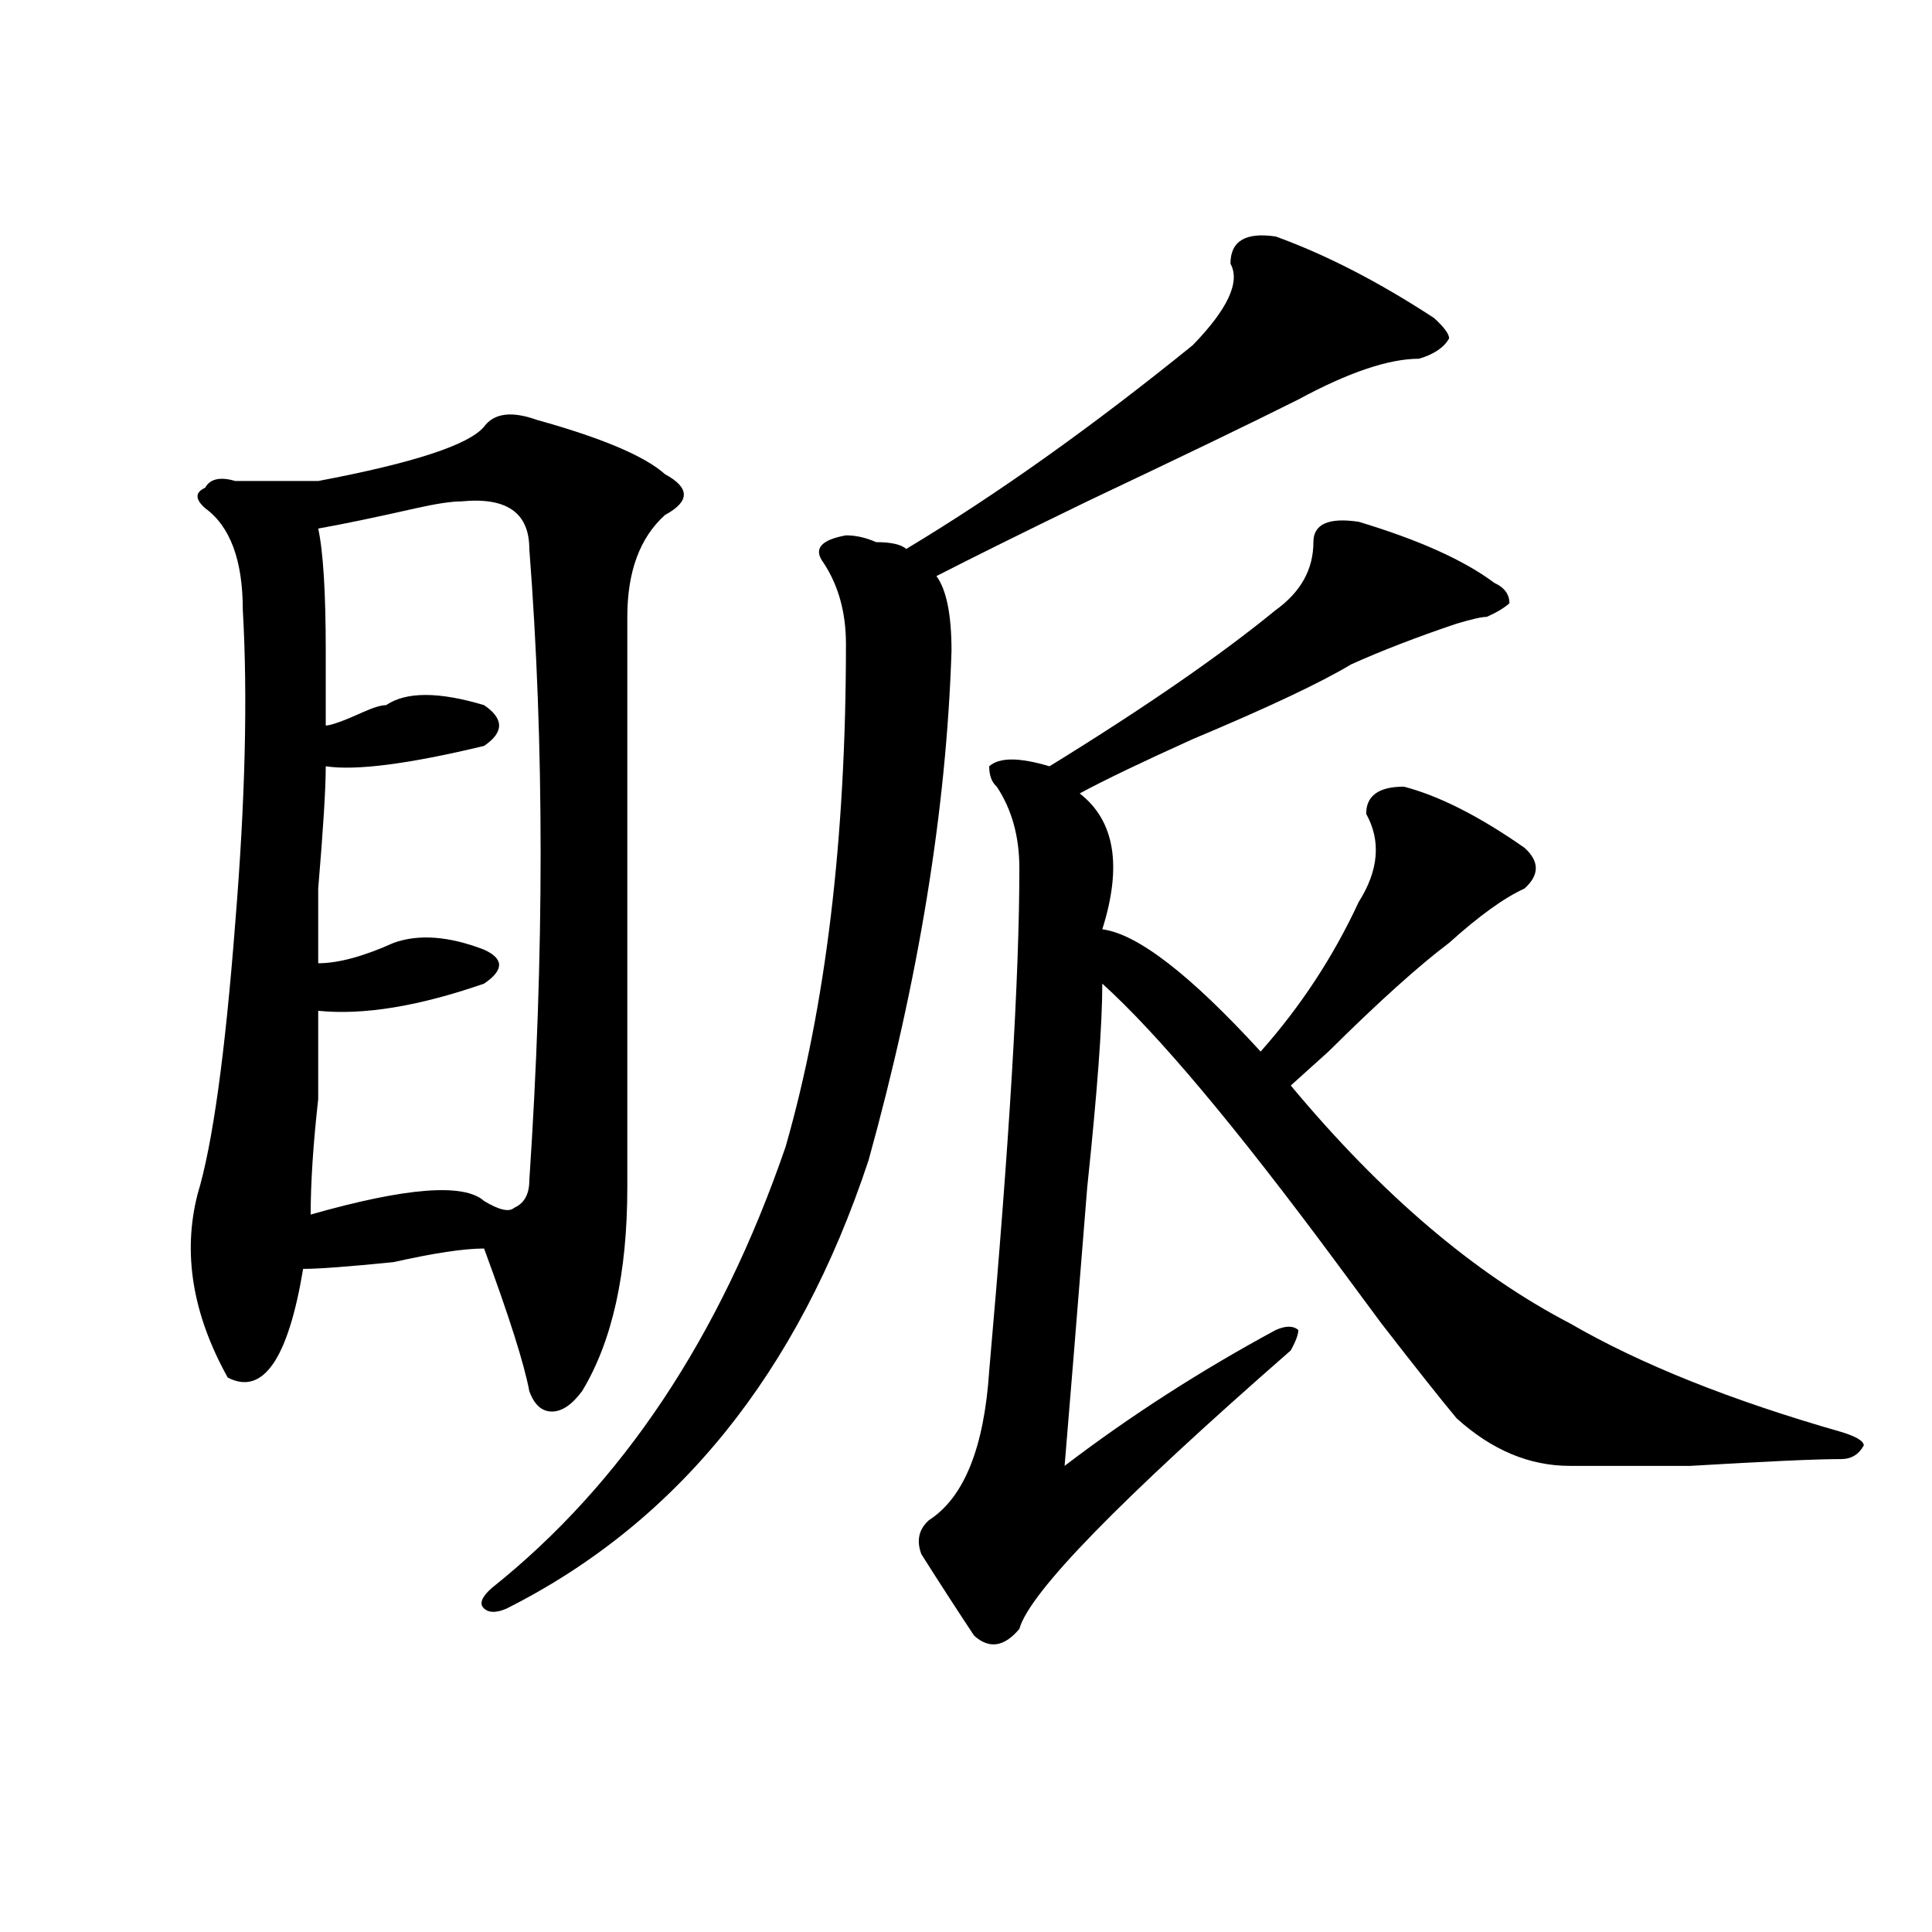
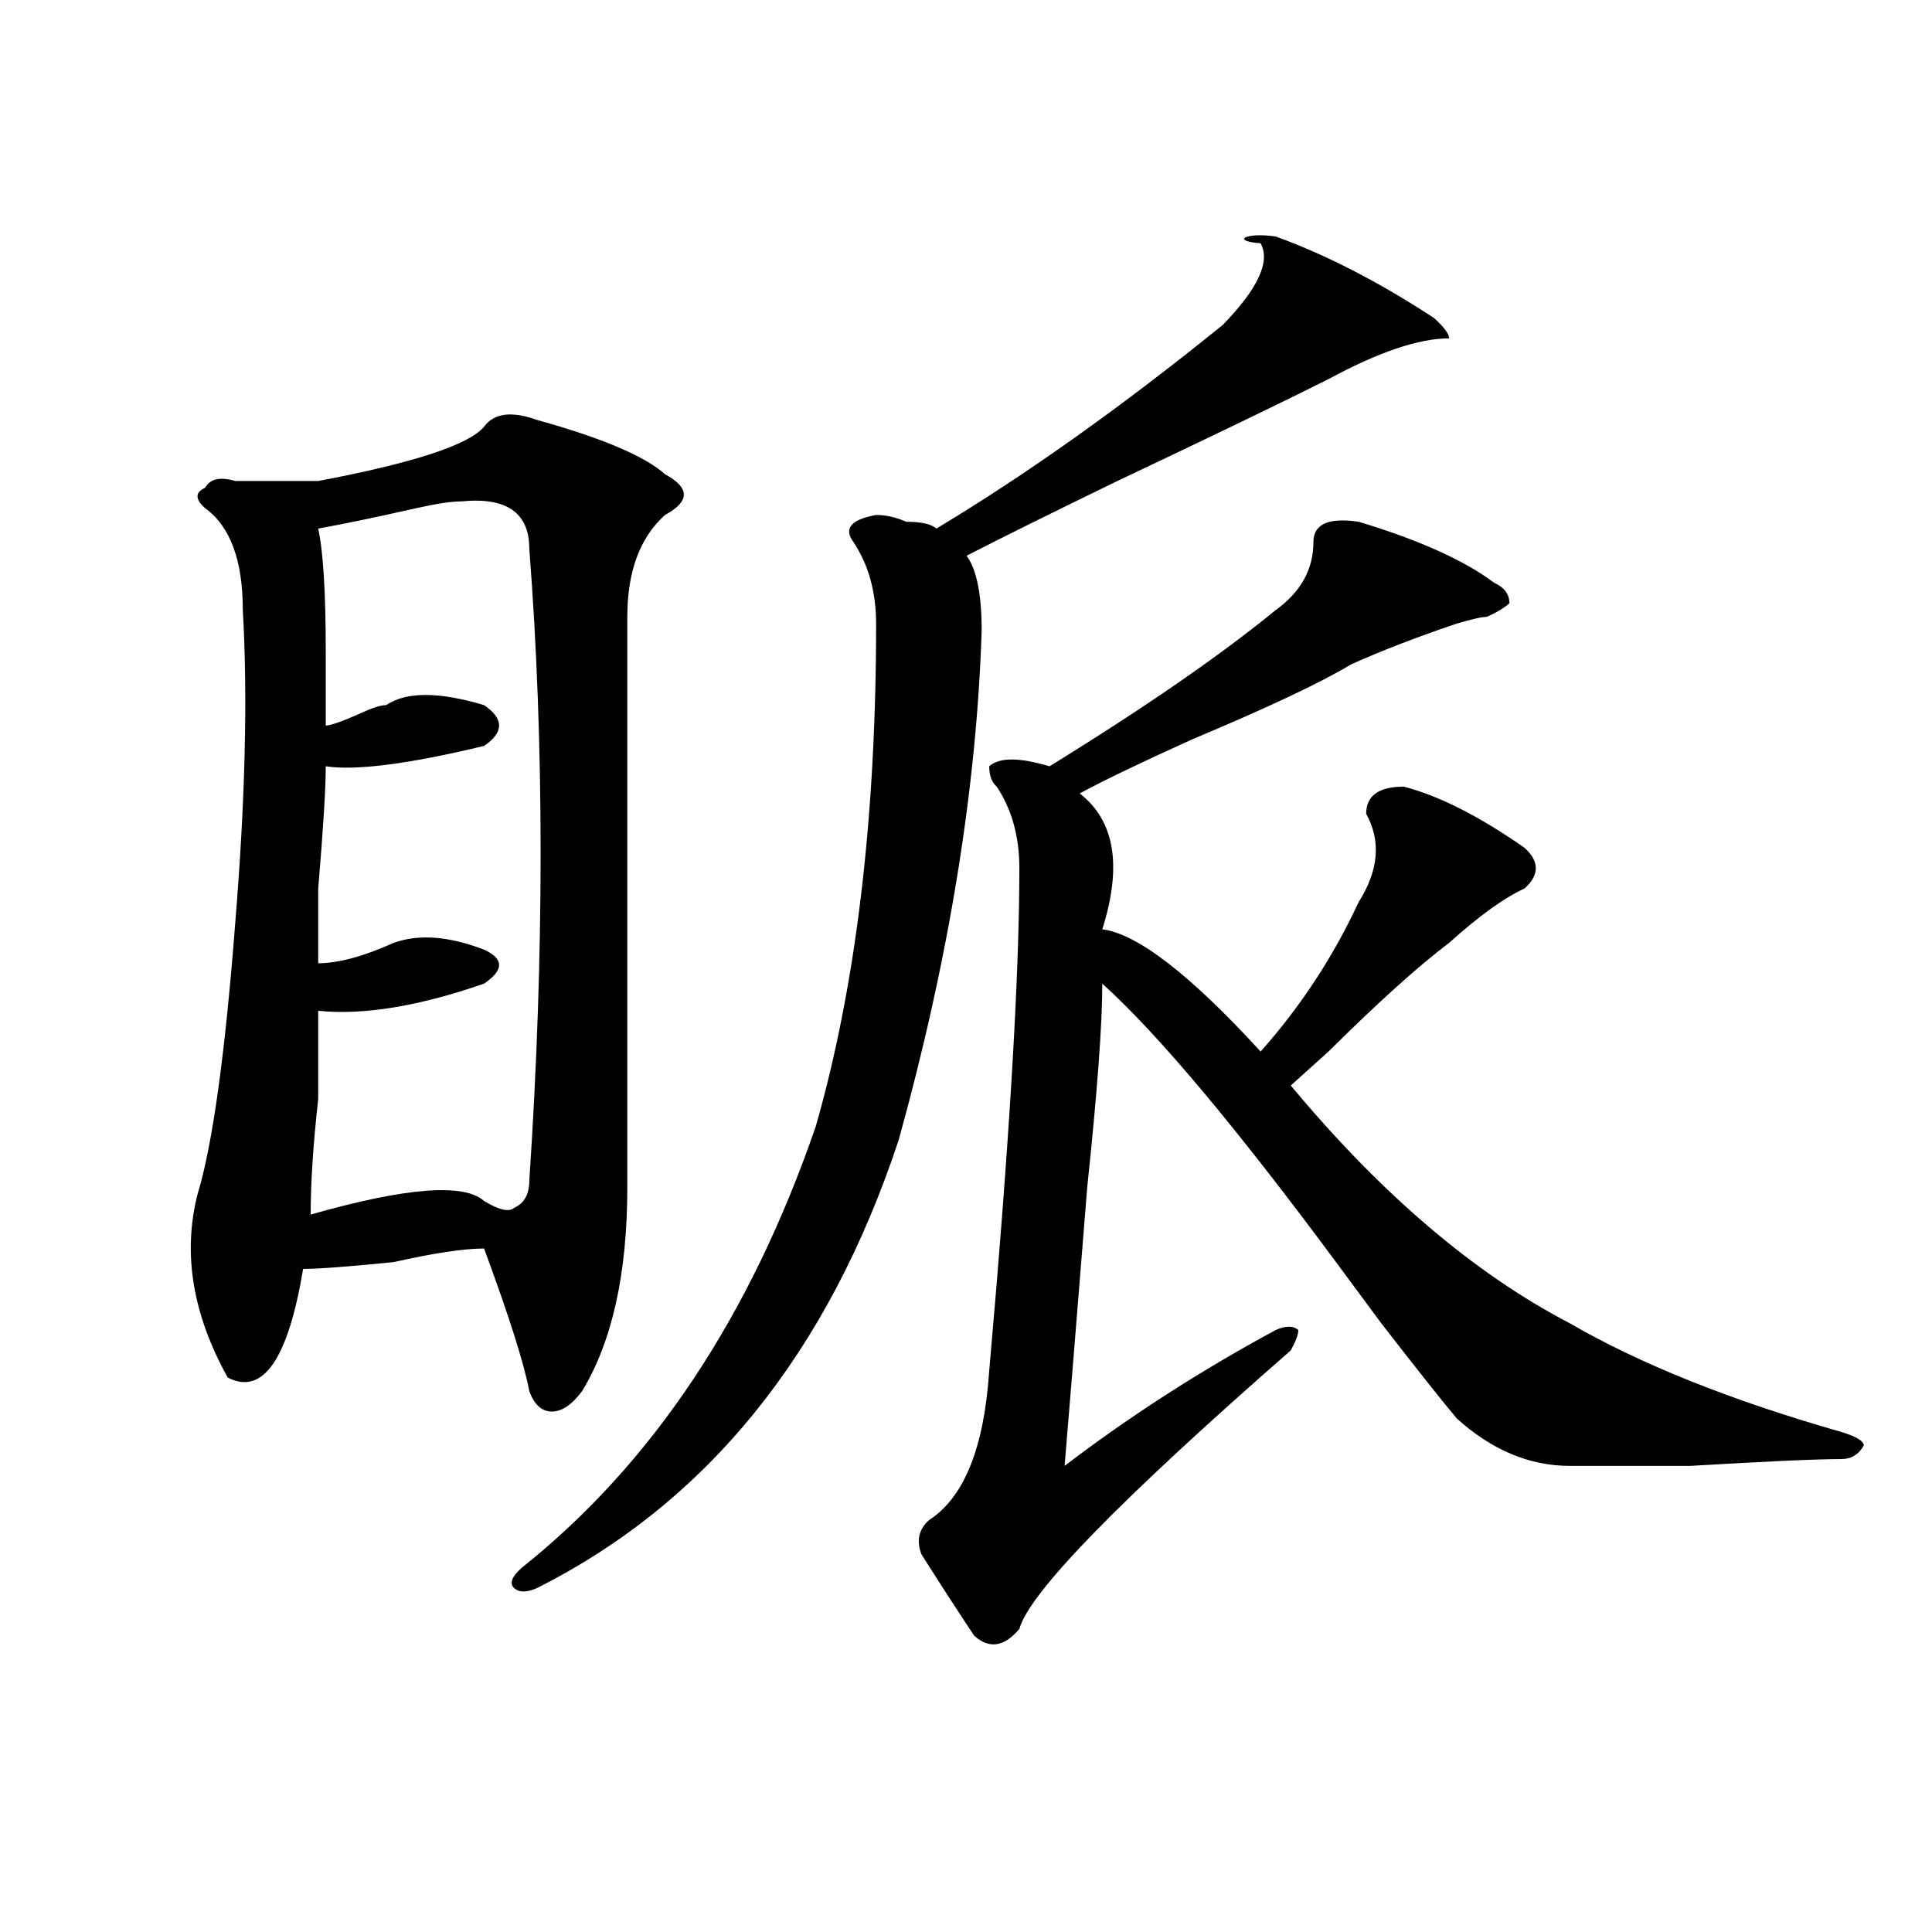
<svg xmlns="http://www.w3.org/2000/svg" version="1.1" id="图层_1" x="0px" y="0px" width="1000px" height="1000px" viewBox="0 0 1000 1000" enable-background="new 0 0 1000 1000" xml:space="preserve">
-   <path d="M250.555,220.844c5.183-7.031,14.268-8.185,27.316-3.516c33.779,9.394,55.913,18.786,66.34,28.125  c12.987,7.031,12.987,14.063,0,21.094c-13.049,11.756-19.512,29.334-19.512,52.734c0,114.862,0,213.3,0,295.313  c0,44.55-7.805,79.706-23.414,105.469c-5.244,7.031-10.427,10.547-15.609,10.547c-5.244,0-9.146-3.516-11.707-10.547  c-2.622-14.063-10.427-38.672-23.414-73.828c-10.427,0-26.036,2.362-46.828,7.031c-23.414,2.362-39.023,3.516-46.828,3.516  c-7.805,46.912-20.854,65.644-39.023,56.25c-18.231-32.794-23.414-64.435-15.609-94.922c7.805-25.763,14.268-72.619,19.512-140.625  c5.183-63.281,6.463-117.169,3.902-161.719c0-25.763-6.524-43.341-19.512-52.734c-5.244-4.669-5.244-8.185,0-10.547  c2.561-4.669,7.805-5.823,15.609-3.516c15.609,0,29.877,0,42.926,0C214.092,239.63,242.75,230.237,250.555,220.844z   M238.848,259.516c-5.244,0-13.049,1.208-23.414,3.516c-20.854,4.725-37.743,8.24-50.73,10.547  c2.561,11.756,3.902,32.85,3.902,63.281c0,16.425,0,29.334,0,38.672c2.561,0,9.085-2.307,19.512-7.031  c5.183-2.307,9.085-3.516,11.707-3.516c10.365-7.031,27.316-7.031,50.73,0c10.365,7.031,10.365,14.063,0,21.094  c-39.023,9.394-66.34,12.909-81.949,10.547c0,11.756-1.342,32.85-3.902,63.281c0,21.094,0,34.003,0,38.672  c10.365,0,23.414-3.516,39.023-10.547c12.987-4.669,28.597-3.516,46.828,3.516c10.365,4.725,10.365,10.547,0,17.578  c-33.841,11.756-62.438,16.425-85.852,14.063c0,11.756,0,26.972,0,45.703c-2.622,23.456-3.902,43.396-3.902,59.766  c49.389-14.063,79.327-16.369,89.754-7.031c7.805,4.725,12.987,5.878,15.609,3.516c5.183-2.307,7.805-7.031,7.805-14.063  c7.805-117.169,7.805-226.153,0-326.953C273.969,265.394,262.262,257.208,238.848,259.516z M660.301,122.406  c25.975,9.394,53.291,23.456,81.949,42.188c5.183,4.724,7.805,8.239,7.805,10.547c-2.622,4.724-7.805,8.239-15.609,10.547  c-15.609,0-36.463,7.031-62.438,21.094c-23.414,11.755-59.877,29.333-109.266,52.734c-33.841,16.425-59.877,29.334-78.047,38.672  c5.183,7.031,7.805,19.94,7.805,38.672c-2.622,82.068-16.951,169.959-42.926,263.672c-36.463,110.193-98.9,187.537-187.313,232.031  c-5.244,2.307-9.146,2.307-11.707,0c-2.622-2.362-1.342-5.878,3.902-10.547c67.62-53.888,118.351-130.078,152.191-228.516  c20.792-72.619,31.219-159.356,31.219-260.156c0-16.369-3.902-30.432-11.707-42.188c-5.244-7.031-1.342-11.7,11.707-14.063  c5.183,0,10.365,1.209,15.609,3.516c7.805,0,12.987,1.209,15.609,3.516c46.828-28.125,96.217-63.281,148.289-105.469  c18.17-18.731,24.694-32.794,19.512-42.188C636.887,124.769,644.691,120.099,660.301,122.406z M703.227,270.063  c31.219,9.394,54.633,19.94,70.242,31.641c5.183,2.362,7.805,5.878,7.805,10.547c-2.622,2.362-6.524,4.725-11.707,7.031  c-2.622,0-7.805,1.209-15.609,3.516c-20.854,7.031-39.023,14.063-54.633,21.094c-15.609,9.394-42.926,22.303-81.949,38.672  c-26.036,11.756-45.548,21.094-58.535,28.125c18.17,14.063,22.072,37.519,11.707,70.313c18.17,2.362,45.486,23.456,81.949,63.281  c20.792-23.4,37.682-49.219,50.73-77.344c10.365-16.369,11.707-31.641,3.902-45.703c0-9.338,6.463-14.063,19.512-14.063  c18.17,4.725,39.023,15.271,62.438,31.641c7.805,7.031,7.805,14.063,0,21.094c-10.427,4.725-23.414,14.063-39.023,28.125  c-15.609,11.756-36.463,30.487-62.438,56.25c-10.427,9.394-16.951,15.271-19.512,17.578c46.828,56.25,94.937,97.284,144.387,123.047  c36.401,21.094,83.229,39.881,140.484,56.25c7.805,2.362,11.707,4.725,11.707,7.031c-2.622,4.725-6.524,7.031-11.707,7.031  c-13.049,0-39.023,1.209-78.047,3.516c-31.219,0-52.072,0-62.438,0c-20.854,0-40.365-8.185-58.535-24.609  c-7.805-9.338-20.854-25.763-39.023-49.219c-10.427-14.063-18.231-24.609-23.414-31.641  c-52.072-70.313-92.376-118.322-120.973-144.141c0,21.094-2.622,56.25-7.805,105.469c-5.244,65.644-9.146,113.709-11.707,144.141  c33.779-25.763,70.242-49.219,109.266-70.313c5.183-2.307,9.085-2.307,11.707,0c0,2.362-1.342,5.878-3.902,10.547  c-88.474,77.344-135.302,125.354-140.484,144.141c-7.805,9.338-15.609,10.547-23.414,3.516  c-7.805-11.756-16.951-25.818-27.316-42.188c-2.622-7.031-1.342-12.854,3.902-17.578c18.17-11.7,28.597-37.463,31.219-77.344  c10.365-117.169,15.609-203.906,15.609-260.156c0-16.369-3.902-30.432-11.707-42.188c-2.622-2.307-3.902-5.822-3.902-10.547  c2.561-2.307,6.463-3.516,11.707-3.516c5.183,0,11.707,1.209,19.512,3.516c49.389-30.432,88.412-57.403,117.07-80.859  c12.987-9.338,19.512-21.094,19.512-35.156C679.813,271.271,687.617,267.756,703.227,270.063z" />
+   <path d="M250.555,220.844c5.183-7.031,14.268-8.185,27.316-3.516c33.779,9.394,55.913,18.786,66.34,28.125  c12.987,7.031,12.987,14.063,0,21.094c-13.049,11.756-19.512,29.334-19.512,52.734c0,114.862,0,213.3,0,295.313  c0,44.55-7.805,79.706-23.414,105.469c-5.244,7.031-10.427,10.547-15.609,10.547c-5.244,0-9.146-3.516-11.707-10.547  c-2.622-14.063-10.427-38.672-23.414-73.828c-10.427,0-26.036,2.362-46.828,7.031c-23.414,2.362-39.023,3.516-46.828,3.516  c-7.805,46.912-20.854,65.644-39.023,56.25c-18.231-32.794-23.414-64.435-15.609-94.922c7.805-25.763,14.268-72.619,19.512-140.625  c5.183-63.281,6.463-117.169,3.902-161.719c0-25.763-6.524-43.341-19.512-52.734c-5.244-4.669-5.244-8.185,0-10.547  c2.561-4.669,7.805-5.823,15.609-3.516c15.609,0,29.877,0,42.926,0C214.092,239.63,242.75,230.237,250.555,220.844z   M238.848,259.516c-5.244,0-13.049,1.208-23.414,3.516c-20.854,4.725-37.743,8.24-50.73,10.547  c2.561,11.756,3.902,32.85,3.902,63.281c0,16.425,0,29.334,0,38.672c2.561,0,9.085-2.307,19.512-7.031  c5.183-2.307,9.085-3.516,11.707-3.516c10.365-7.031,27.316-7.031,50.73,0c10.365,7.031,10.365,14.063,0,21.094  c-39.023,9.394-66.34,12.909-81.949,10.547c0,11.756-1.342,32.85-3.902,63.281c0,21.094,0,34.003,0,38.672  c10.365,0,23.414-3.516,39.023-10.547c12.987-4.669,28.597-3.516,46.828,3.516c10.365,4.725,10.365,10.547,0,17.578  c-33.841,11.756-62.438,16.425-85.852,14.063c0,11.756,0,26.972,0,45.703c-2.622,23.456-3.902,43.396-3.902,59.766  c49.389-14.063,79.327-16.369,89.754-7.031c7.805,4.725,12.987,5.878,15.609,3.516c5.183-2.307,7.805-7.031,7.805-14.063  c7.805-117.169,7.805-226.153,0-326.953C273.969,265.394,262.262,257.208,238.848,259.516z M660.301,122.406  c25.975,9.394,53.291,23.456,81.949,42.188c5.183,4.724,7.805,8.239,7.805,10.547c-15.609,0-36.463,7.031-62.438,21.094c-23.414,11.755-59.877,29.333-109.266,52.734c-33.841,16.425-59.877,29.334-78.047,38.672  c5.183,7.031,7.805,19.94,7.805,38.672c-2.622,82.068-16.951,169.959-42.926,263.672c-36.463,110.193-98.9,187.537-187.313,232.031  c-5.244,2.307-9.146,2.307-11.707,0c-2.622-2.362-1.342-5.878,3.902-10.547c67.62-53.888,118.351-130.078,152.191-228.516  c20.792-72.619,31.219-159.356,31.219-260.156c0-16.369-3.902-30.432-11.707-42.188c-5.244-7.031-1.342-11.7,11.707-14.063  c5.183,0,10.365,1.209,15.609,3.516c7.805,0,12.987,1.209,15.609,3.516c46.828-28.125,96.217-63.281,148.289-105.469  c18.17-18.731,24.694-32.794,19.512-42.188C636.887,124.769,644.691,120.099,660.301,122.406z M703.227,270.063  c31.219,9.394,54.633,19.94,70.242,31.641c5.183,2.362,7.805,5.878,7.805,10.547c-2.622,2.362-6.524,4.725-11.707,7.031  c-2.622,0-7.805,1.209-15.609,3.516c-20.854,7.031-39.023,14.063-54.633,21.094c-15.609,9.394-42.926,22.303-81.949,38.672  c-26.036,11.756-45.548,21.094-58.535,28.125c18.17,14.063,22.072,37.519,11.707,70.313c18.17,2.362,45.486,23.456,81.949,63.281  c20.792-23.4,37.682-49.219,50.73-77.344c10.365-16.369,11.707-31.641,3.902-45.703c0-9.338,6.463-14.063,19.512-14.063  c18.17,4.725,39.023,15.271,62.438,31.641c7.805,7.031,7.805,14.063,0,21.094c-10.427,4.725-23.414,14.063-39.023,28.125  c-15.609,11.756-36.463,30.487-62.438,56.25c-10.427,9.394-16.951,15.271-19.512,17.578c46.828,56.25,94.937,97.284,144.387,123.047  c36.401,21.094,83.229,39.881,140.484,56.25c7.805,2.362,11.707,4.725,11.707,7.031c-2.622,4.725-6.524,7.031-11.707,7.031  c-13.049,0-39.023,1.209-78.047,3.516c-31.219,0-52.072,0-62.438,0c-20.854,0-40.365-8.185-58.535-24.609  c-7.805-9.338-20.854-25.763-39.023-49.219c-10.427-14.063-18.231-24.609-23.414-31.641  c-52.072-70.313-92.376-118.322-120.973-144.141c0,21.094-2.622,56.25-7.805,105.469c-5.244,65.644-9.146,113.709-11.707,144.141  c33.779-25.763,70.242-49.219,109.266-70.313c5.183-2.307,9.085-2.307,11.707,0c0,2.362-1.342,5.878-3.902,10.547  c-88.474,77.344-135.302,125.354-140.484,144.141c-7.805,9.338-15.609,10.547-23.414,3.516  c-7.805-11.756-16.951-25.818-27.316-42.188c-2.622-7.031-1.342-12.854,3.902-17.578c18.17-11.7,28.597-37.463,31.219-77.344  c10.365-117.169,15.609-203.906,15.609-260.156c0-16.369-3.902-30.432-11.707-42.188c-2.622-2.307-3.902-5.822-3.902-10.547  c2.561-2.307,6.463-3.516,11.707-3.516c5.183,0,11.707,1.209,19.512,3.516c49.389-30.432,88.412-57.403,117.07-80.859  c12.987-9.338,19.512-21.094,19.512-35.156C679.813,271.271,687.617,267.756,703.227,270.063z" />
</svg>